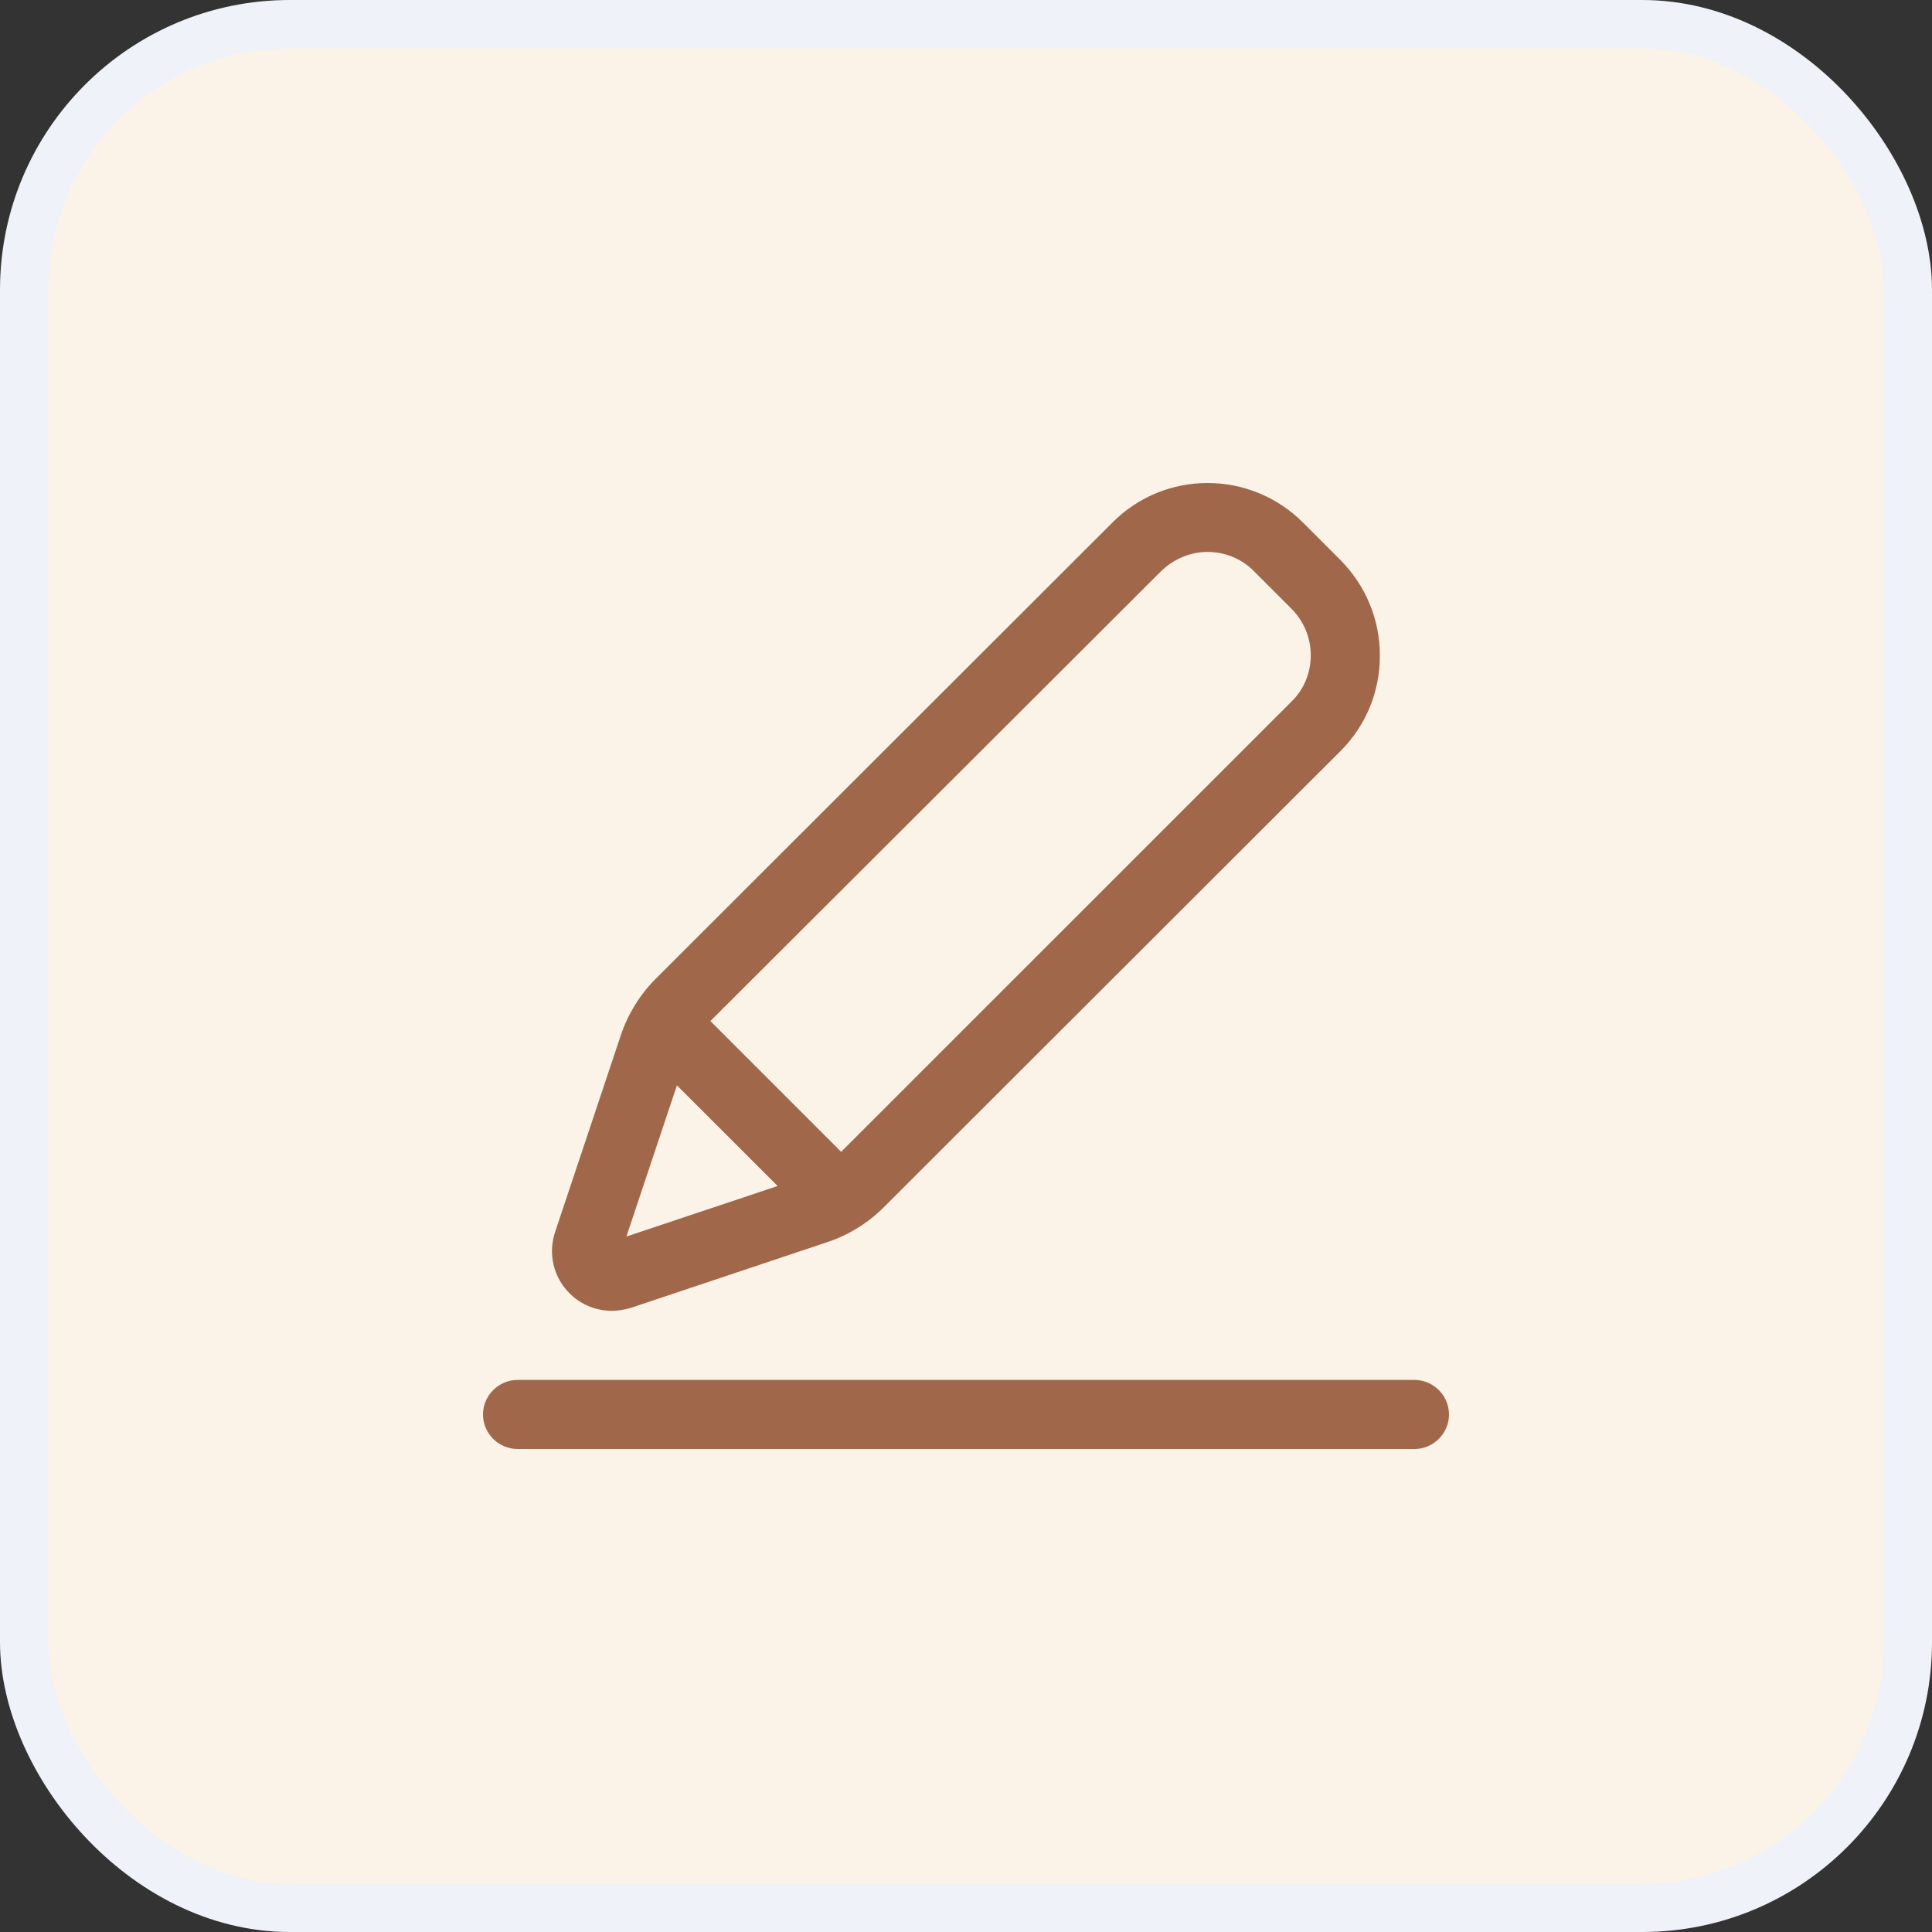
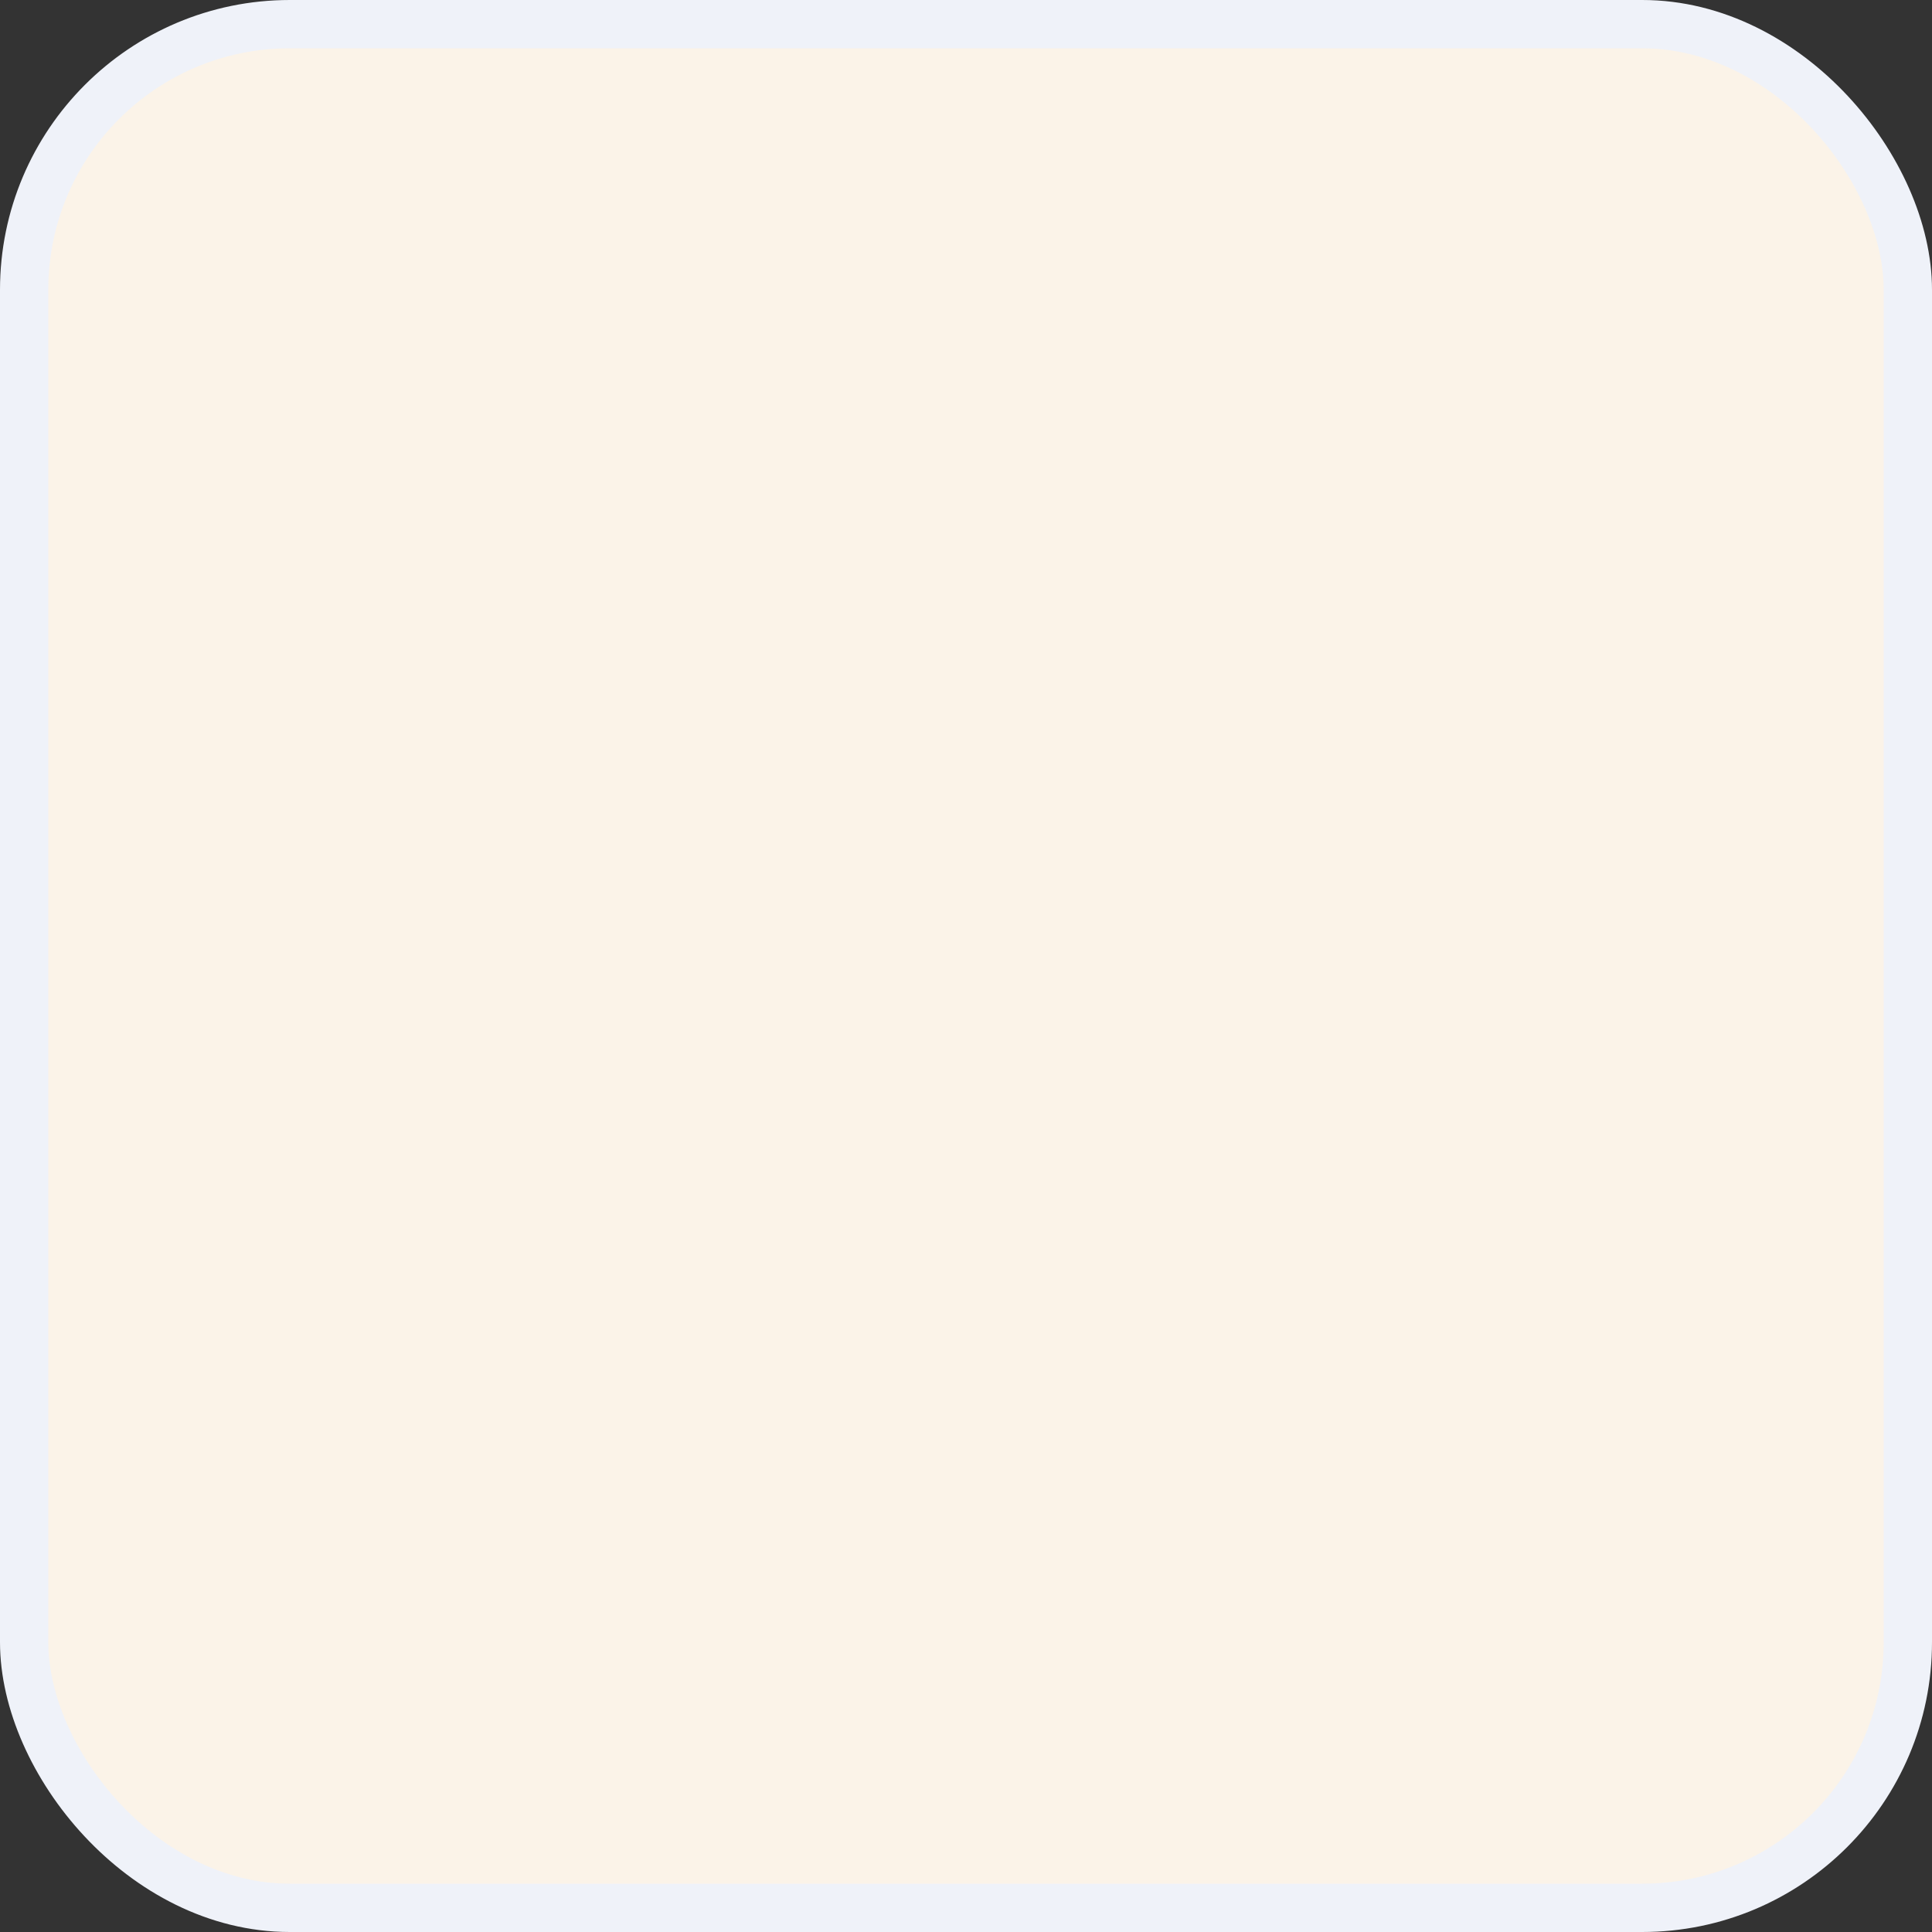
<svg xmlns="http://www.w3.org/2000/svg" width="40" height="40" viewBox="0 0 40 40" fill="none">
  <rect x="0" y="0" width="40" height="40" fill="#333333" stroke="none" />
  <rect x="0.5" y="0.5" width="39" height="39" rx="5.5" fill="#FBF3E8" />
  <g clip-path="url(#clip0_1733_94375)">
-     <path fill-rule="evenodd" clip-rule="evenodd" d="M13.062 27.078C12.931 27.116 12.8 27.139 12.669 27.139C12.346 27.139 12.031 27.016 11.792 26.777C11.454 26.439 11.346 25.955 11.492 25.509L12.854 21.432C13 20.994 13.254 20.586 13.577 20.263L23.031 10.819C24.115 9.727 25.885 9.727 26.977 10.819L27.754 11.596C28.277 12.127 28.569 12.826 28.569 13.572C28.569 14.318 28.285 15.018 27.754 15.549L18.3 24.993C17.969 25.324 17.569 25.57 17.131 25.716L13.062 27.078ZM25 11.427C24.654 11.427 24.308 11.565 24.038 11.827L14.708 21.14L17.415 23.847L26.738 14.526C27 14.272 27.138 13.926 27.138 13.565C27.138 13.203 26.992 12.857 26.738 12.603L25.962 11.827C25.7 11.557 25.346 11.427 25 11.427ZM16.1 24.555L14.015 22.471L12.969 25.601L16.1 24.555ZM10.715 28.57H29.285C29.677 28.57 30 28.893 30 29.285C30 29.677 29.677 30 29.285 30H10.715C10.323 30 10 29.677 10 29.285C10 28.893 10.323 28.57 10.715 28.57Z" fill="#A1674A" />
-   </g>
+     </g>
  <rect x="0.5" y="0.5" width="39" height="39" rx="5.5" stroke="#EFF2F9" />
  <defs>
    <clipPath id="clip0_1733_94375">
      <rect width="20" height="20" fill="white" transform="translate(10 10)" />
    </clipPath>
  </defs>
</svg>